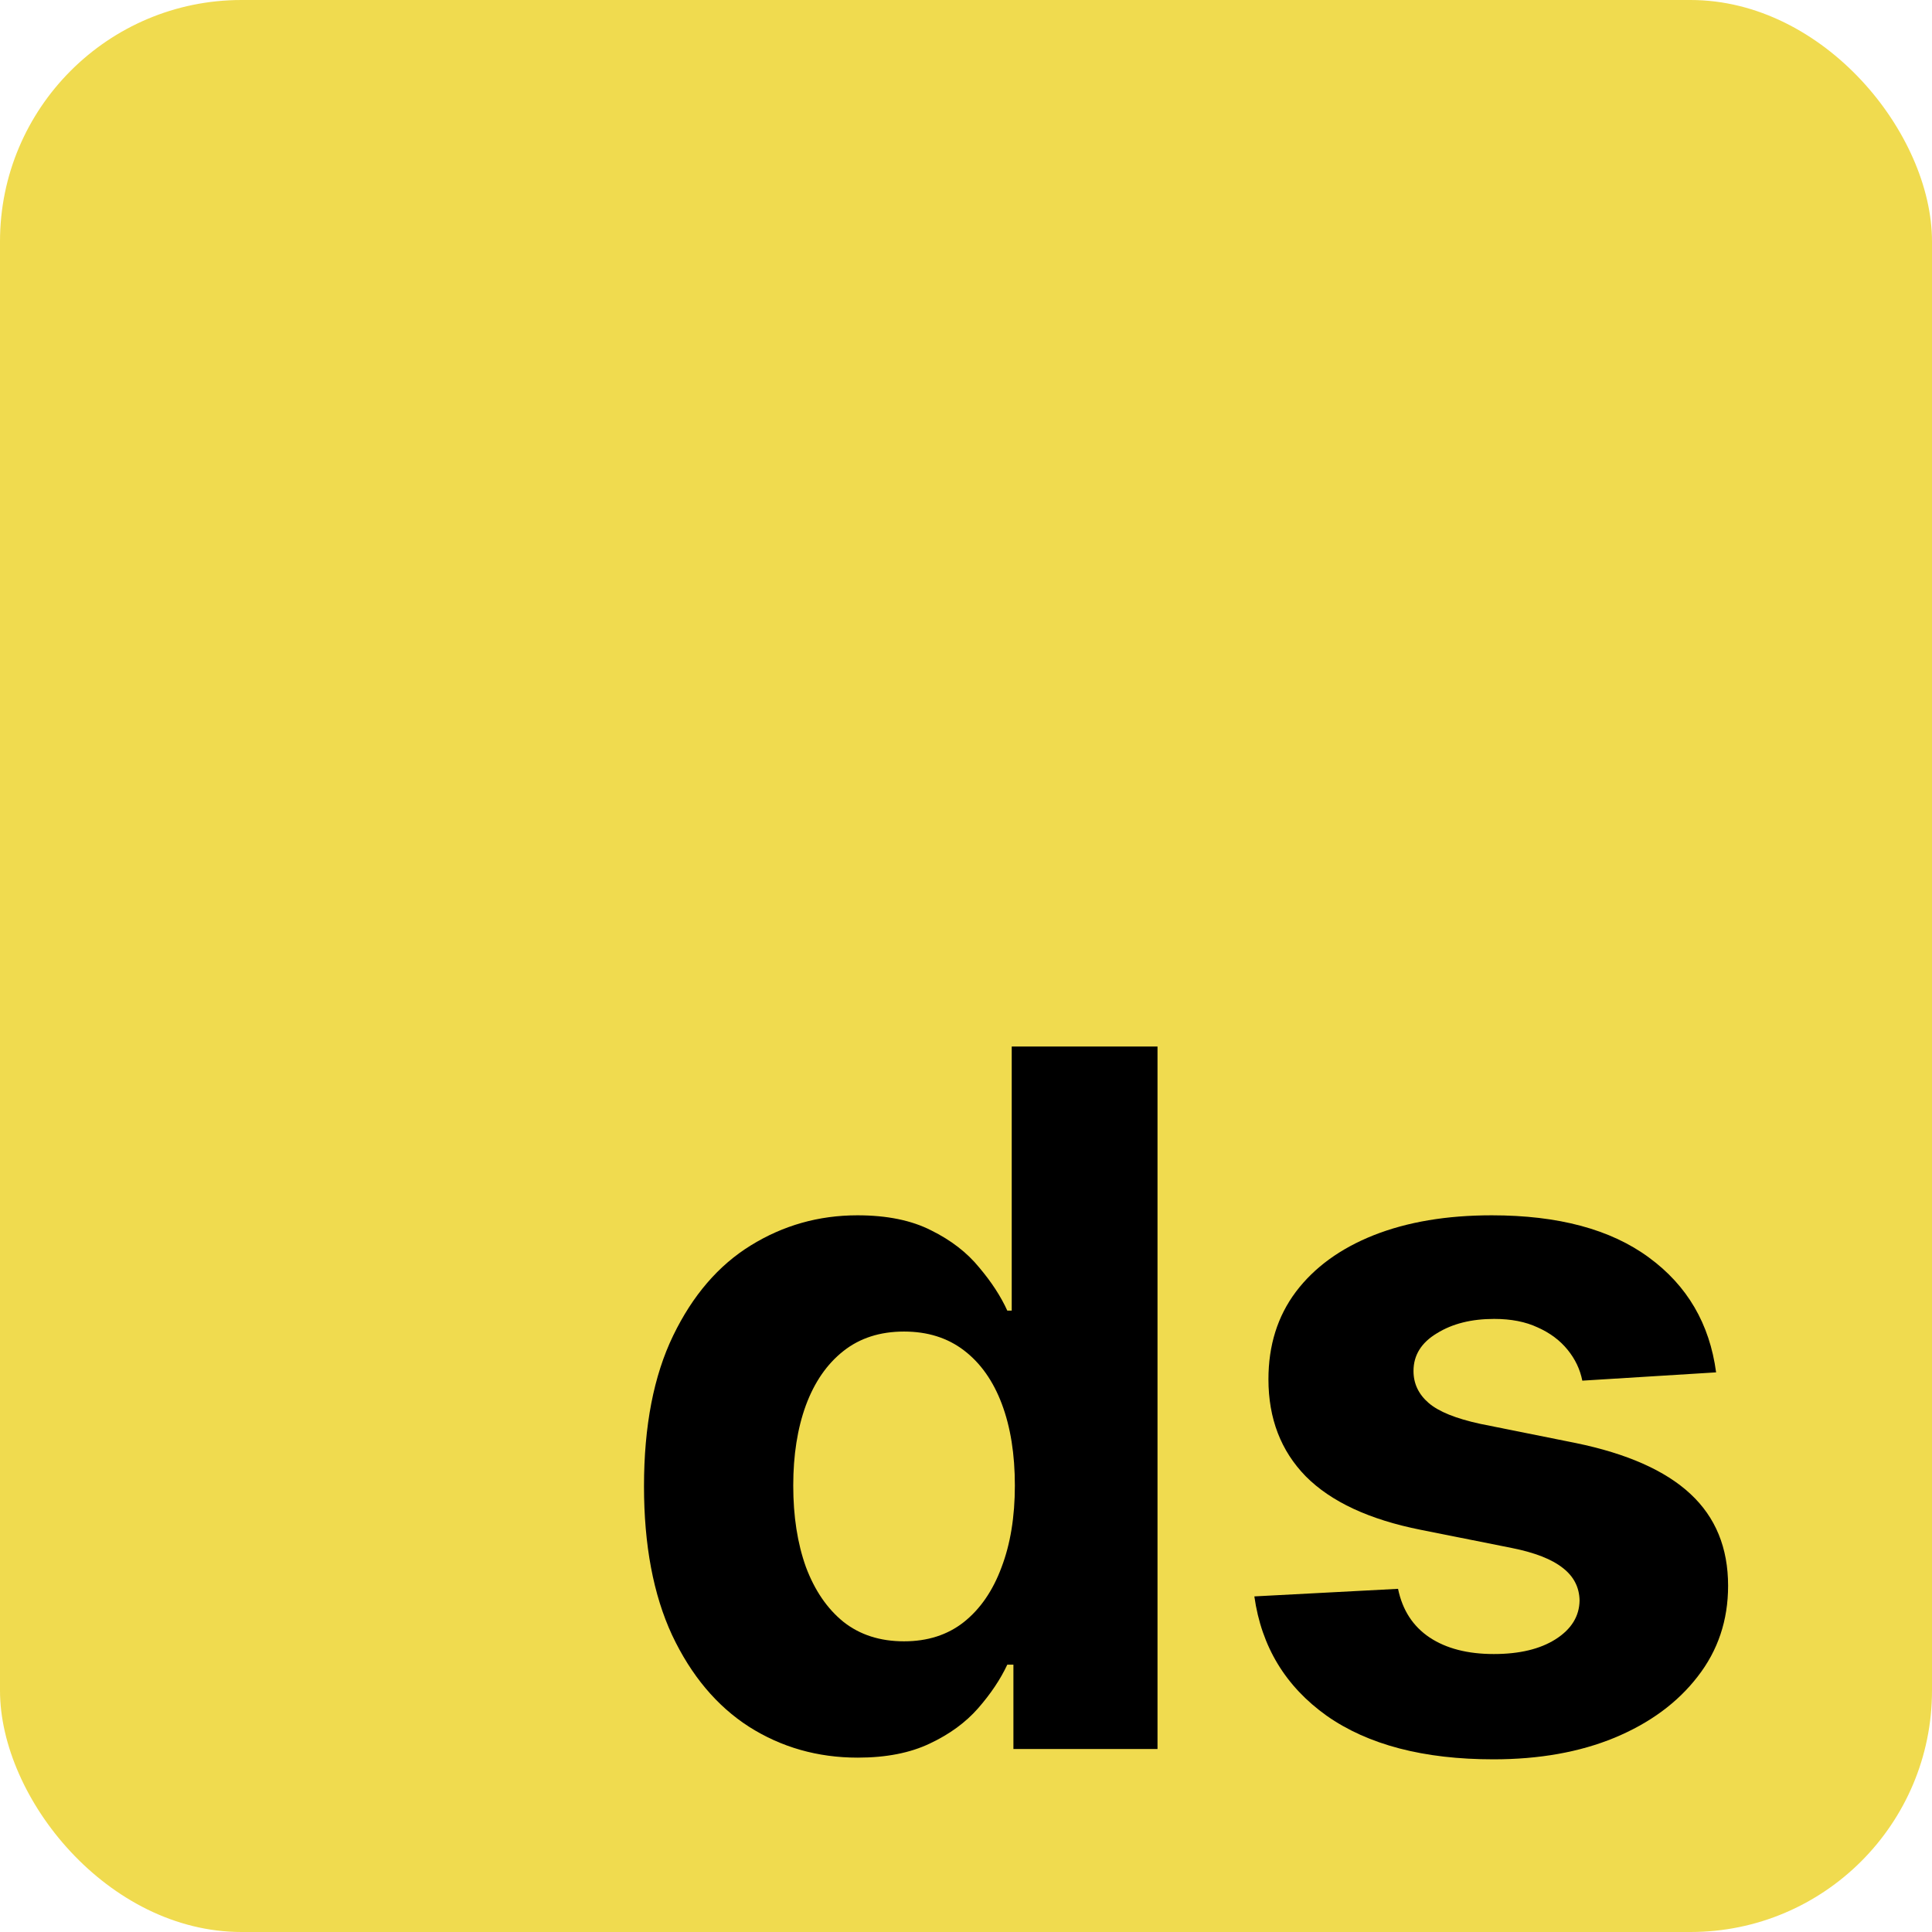
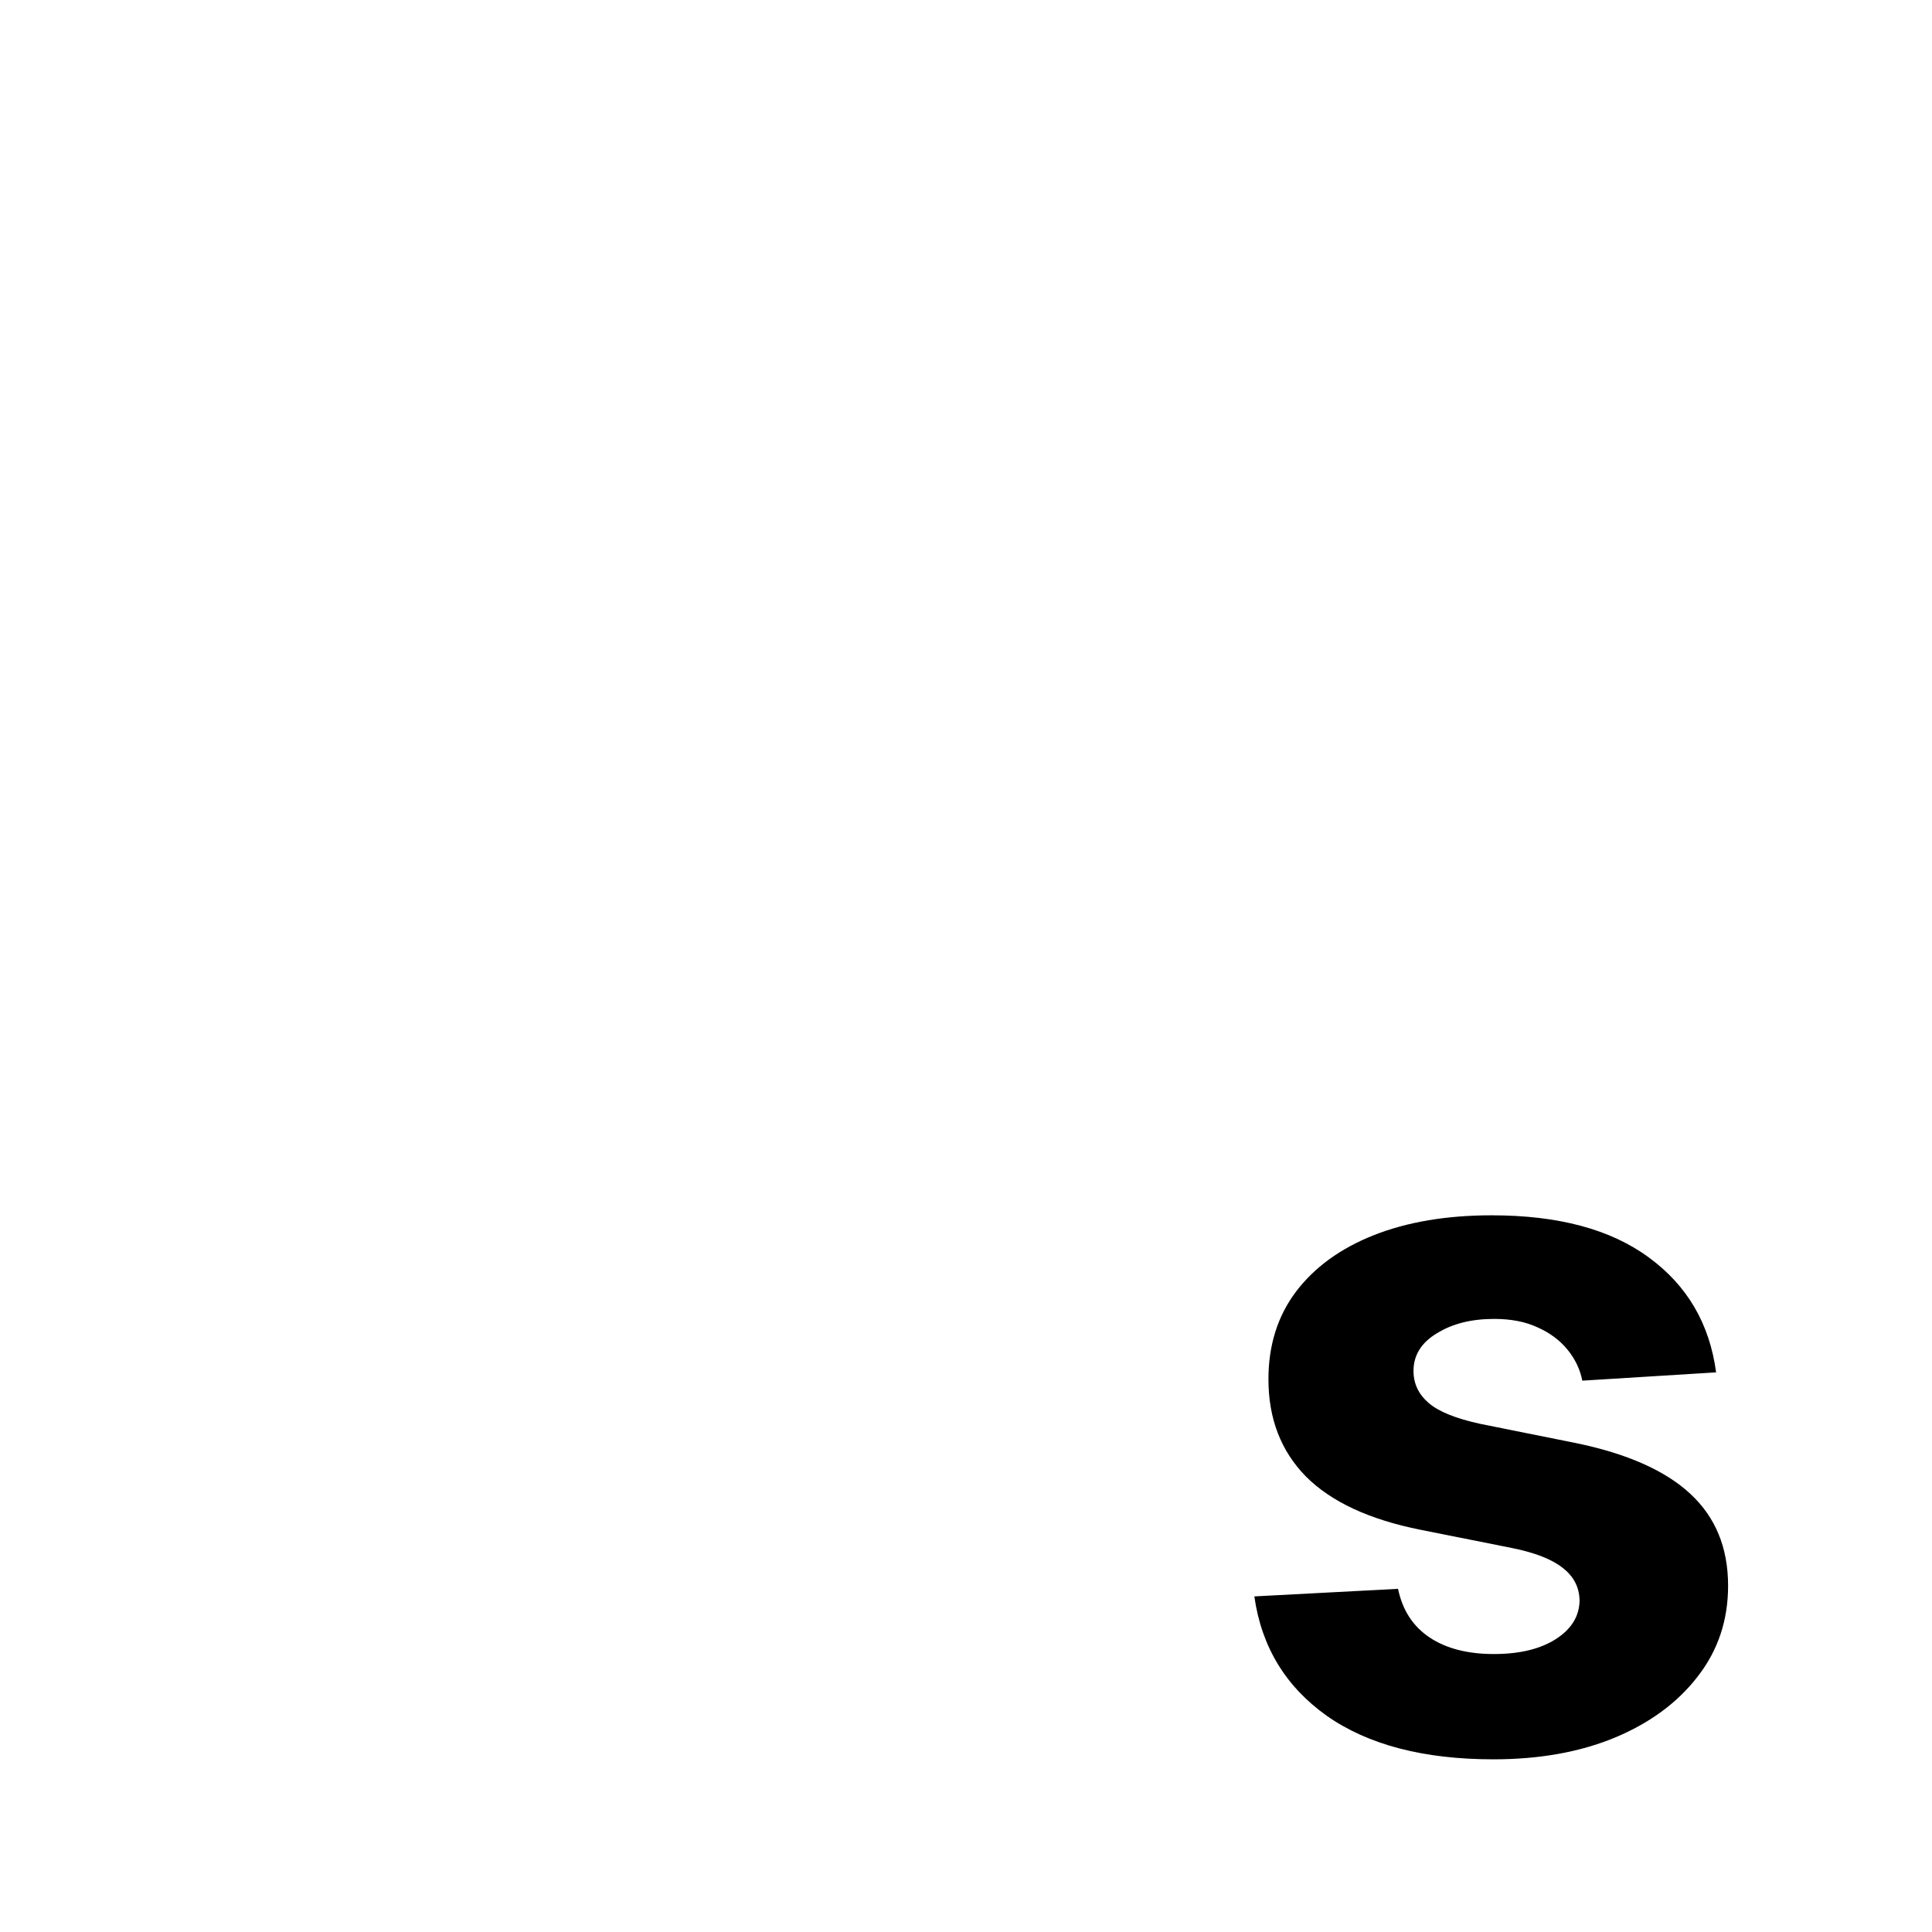
<svg xmlns="http://www.w3.org/2000/svg" width="24" height="24" viewBox="0 0 24 24" fill="none">
-   <rect width="24" height="24" rx="3" fill="#F0DB4F" />
  <path d="M21.318 17.048L19.656 17.151C19.628 17.009 19.566 16.881 19.473 16.767C19.379 16.651 19.255 16.558 19.102 16.49C18.951 16.419 18.771 16.384 18.561 16.384C18.279 16.384 18.042 16.443 17.849 16.563C17.656 16.679 17.559 16.835 17.559 17.031C17.559 17.188 17.622 17.32 17.747 17.428C17.872 17.536 18.086 17.622 18.39 17.688L19.575 17.926C20.211 18.057 20.686 18.267 20.998 18.557C21.311 18.847 21.467 19.227 21.467 19.699C21.467 20.128 21.341 20.504 21.088 20.828C20.838 21.152 20.494 21.405 20.056 21.587C19.622 21.766 19.12 21.855 18.552 21.855C17.686 21.855 16.995 21.675 16.481 21.314C15.97 20.95 15.67 20.456 15.582 19.831L17.367 19.737C17.422 20.002 17.552 20.203 17.76 20.342C17.967 20.479 18.233 20.547 18.556 20.547C18.875 20.547 19.13 20.486 19.323 20.364C19.52 20.239 19.619 20.078 19.622 19.882C19.619 19.717 19.549 19.582 19.413 19.477C19.277 19.369 19.066 19.287 18.782 19.23L17.649 19.004C17.01 18.877 16.534 18.655 16.221 18.34C15.912 18.024 15.757 17.622 15.757 17.134C15.757 16.713 15.87 16.351 16.098 16.047C16.328 15.743 16.65 15.509 17.065 15.344C17.483 15.179 17.971 15.097 18.531 15.097C19.358 15.097 20.008 15.271 20.483 15.621C20.96 15.97 21.238 16.446 21.318 17.048Z" fill="black" />
-   <path d="M10.655 21.834C10.158 21.834 9.707 21.706 9.304 21.45C8.903 21.192 8.585 20.812 8.349 20.312C8.116 19.81 8 19.193 8 18.463C8 17.713 8.121 17.09 8.362 16.592C8.604 16.092 8.925 15.719 9.325 15.472C9.729 15.222 10.171 15.097 10.651 15.097C11.017 15.097 11.322 15.159 11.567 15.284C11.814 15.406 12.013 15.56 12.163 15.744C12.317 15.926 12.433 16.105 12.513 16.281H12.568V13H14.379V21.727H12.589V20.679H12.513C12.428 20.861 12.307 21.041 12.151 21.22C11.997 21.396 11.797 21.543 11.55 21.659C11.305 21.776 11.007 21.834 10.655 21.834ZM11.23 20.389C11.523 20.389 11.77 20.31 11.972 20.151C12.176 19.989 12.332 19.763 12.44 19.473C12.551 19.183 12.607 18.844 12.607 18.454C12.607 18.065 12.553 17.727 12.445 17.44C12.337 17.153 12.18 16.932 11.976 16.776C11.771 16.619 11.523 16.541 11.23 16.541C10.932 16.541 10.68 16.622 10.476 16.784C10.271 16.946 10.117 17.171 10.011 17.457C9.906 17.744 9.854 18.077 9.854 18.454C9.854 18.835 9.906 19.172 10.011 19.465C10.119 19.754 10.274 19.982 10.476 20.146C10.68 20.308 10.932 20.389 11.23 20.389Z" fill="black" />
</svg>